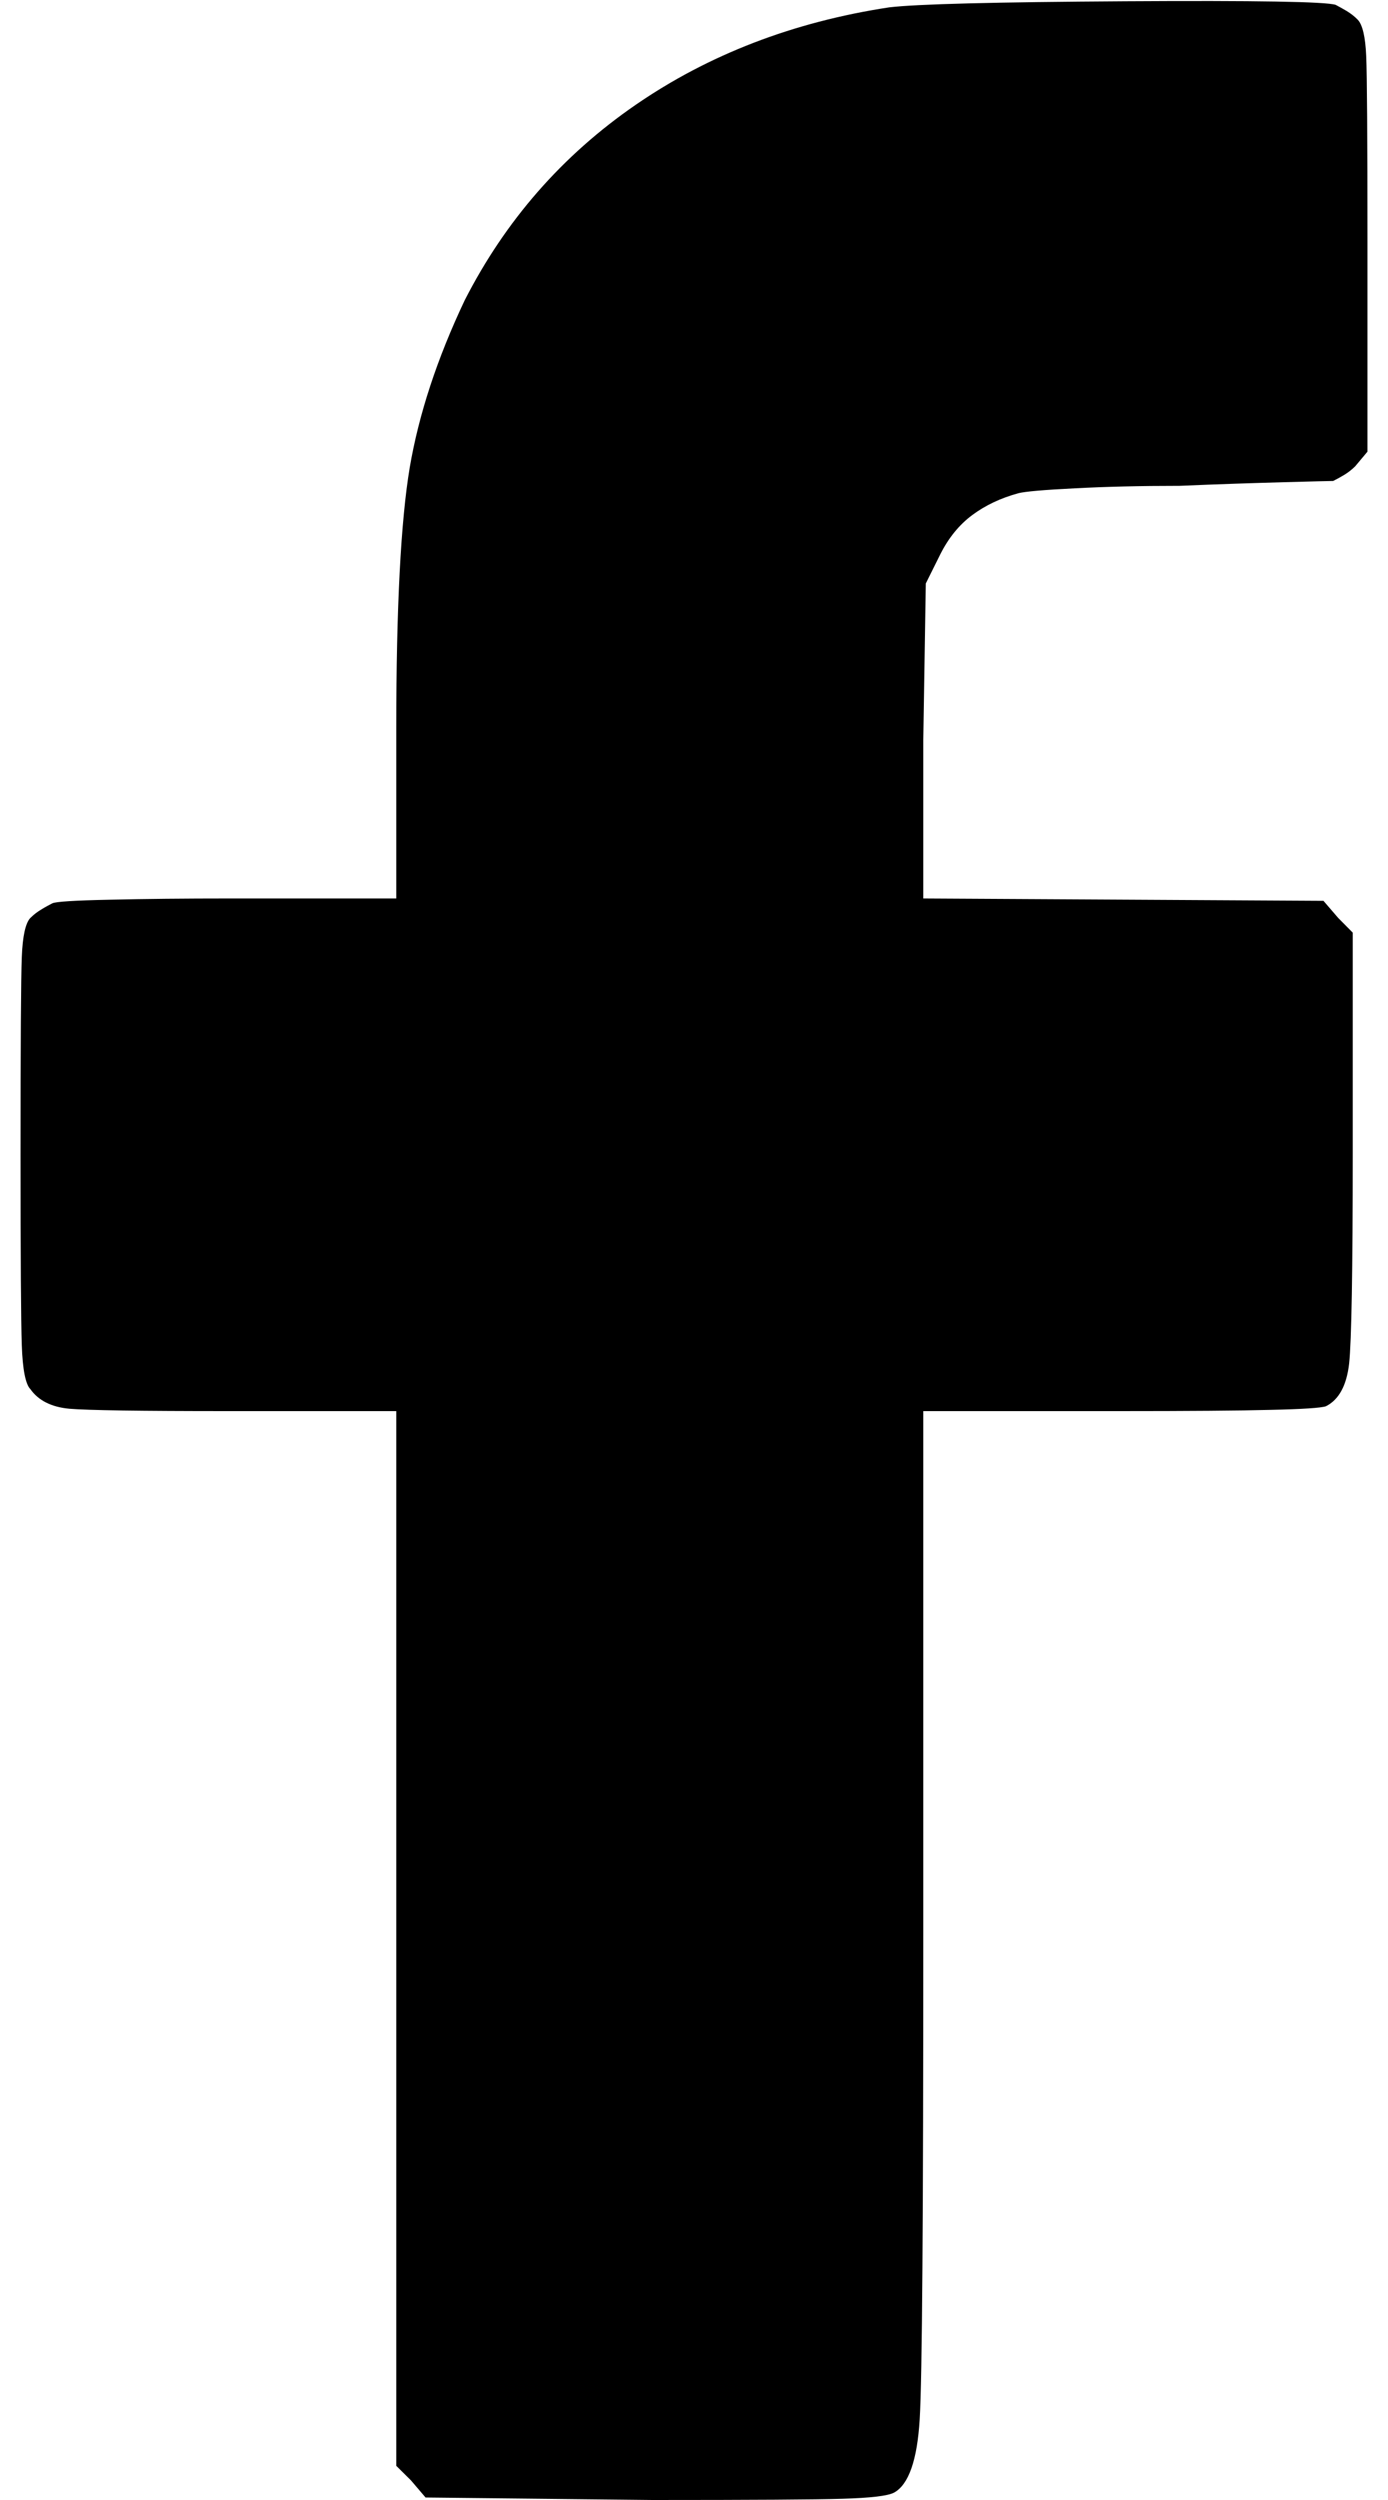
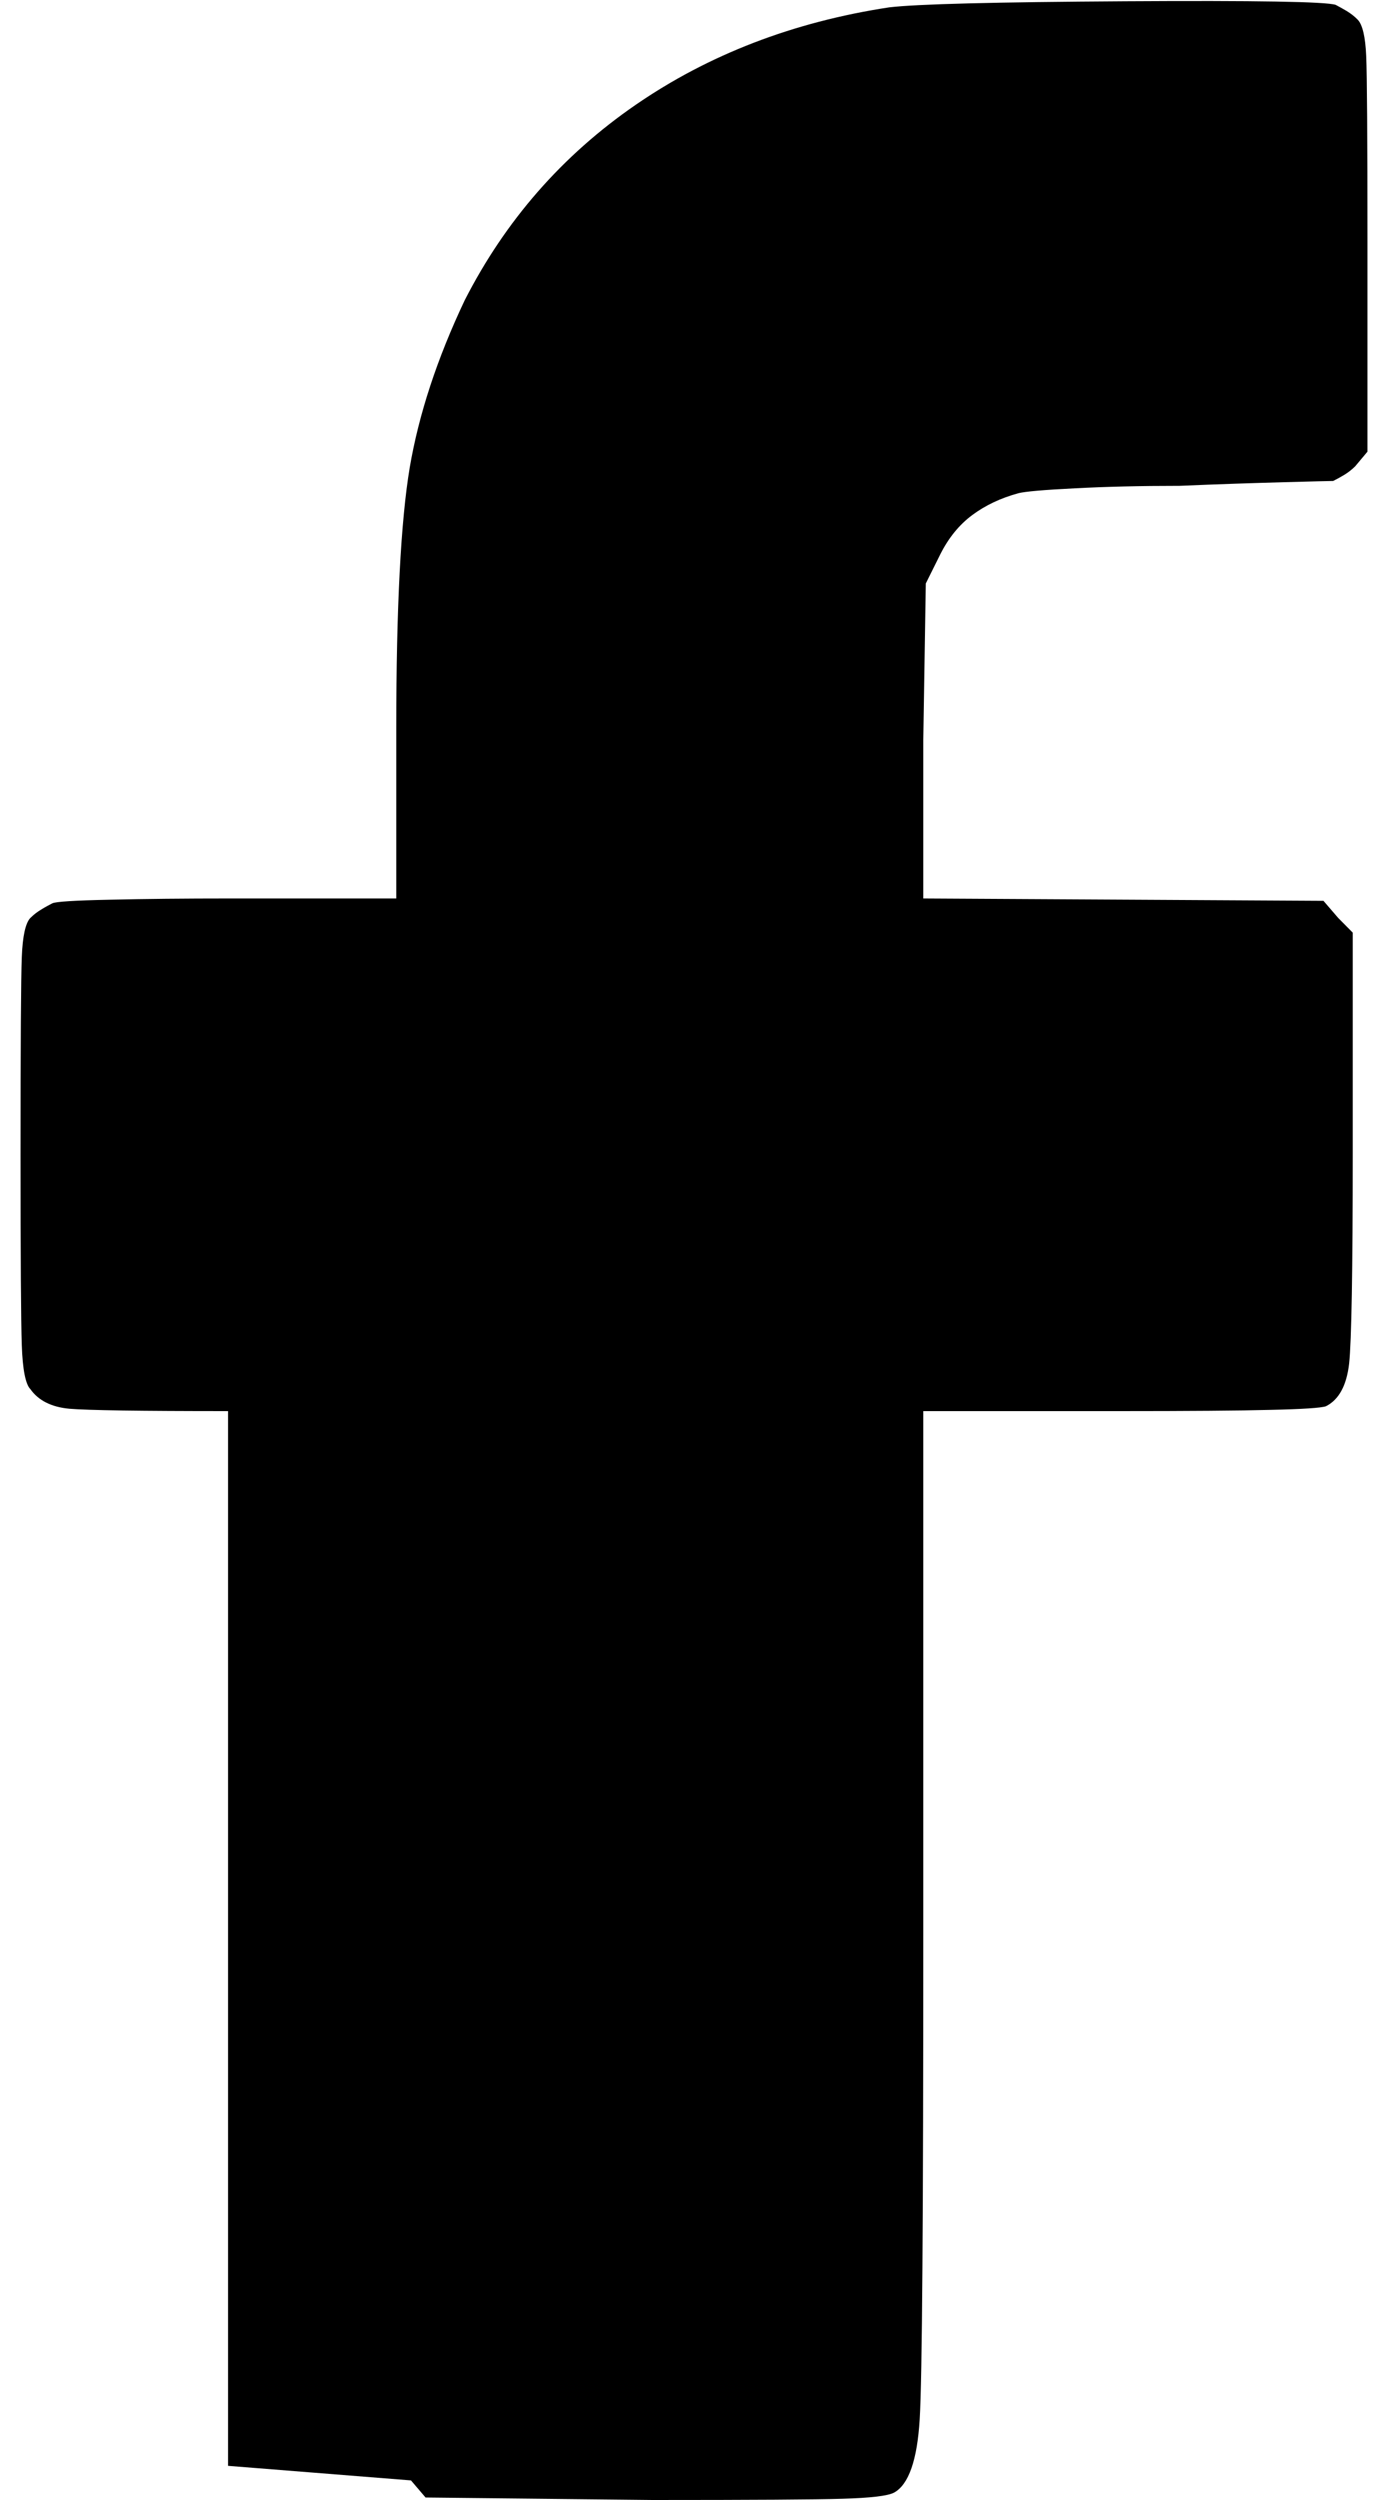
<svg xmlns="http://www.w3.org/2000/svg" width="10" height="18" viewBox="0 0 10 18" fill="none">
-   <path d="M6.406 0.053C5.715 0.158 5.105 0.393 4.578 0.756C4.051 1.119 3.641 1.588 3.348 2.162C3.148 2.584 3.017 2.985 2.952 3.366C2.888 3.747 2.855 4.371 2.855 5.238V6.469H1.66C1.332 6.469 1.042 6.472 0.79 6.478C0.538 6.483 0.4 6.492 0.377 6.504C0.354 6.516 0.327 6.53 0.298 6.548C0.269 6.565 0.242 6.586 0.219 6.609C0.184 6.645 0.163 6.738 0.157 6.891C0.151 7.043 0.148 7.518 0.148 8.314C0.148 9.053 0.151 9.51 0.157 9.686C0.163 9.861 0.184 9.967 0.219 10.002C0.277 10.084 0.371 10.131 0.5 10.143C0.629 10.154 1.01 10.16 1.643 10.16H2.855V17.754L2.961 17.859L3.066 17.982L4.701 18C5.416 18 5.873 17.997 6.072 17.991C6.271 17.985 6.395 17.971 6.441 17.947C6.547 17.889 6.608 17.713 6.626 17.42C6.644 17.127 6.652 15.955 6.652 13.904V10.16H8.059C8.562 10.16 8.929 10.157 9.157 10.151C9.386 10.146 9.518 10.137 9.553 10.125C9.646 10.078 9.702 9.976 9.72 9.817C9.737 9.659 9.746 9.152 9.746 8.297V6.715L9.641 6.609L9.535 6.486L6.652 6.469V5.326L6.67 4.201L6.775 3.99C6.834 3.873 6.91 3.779 7.004 3.709C7.098 3.639 7.209 3.586 7.338 3.551C7.385 3.539 7.52 3.527 7.742 3.516C7.965 3.504 8.217 3.498 8.498 3.498C8.779 3.486 9.028 3.478 9.245 3.472C9.462 3.466 9.582 3.463 9.605 3.463C9.629 3.451 9.655 3.437 9.685 3.419C9.714 3.401 9.74 3.381 9.764 3.357L9.852 3.252V1.74C9.852 0.99 9.849 0.545 9.843 0.404C9.837 0.264 9.816 0.176 9.781 0.141C9.758 0.117 9.731 0.097 9.702 0.079C9.673 0.062 9.646 0.047 9.623 0.035C9.553 0.012 9.049 0.003 8.111 0.009C7.174 0.015 6.605 0.029 6.406 0.053Z" fill="black" />
+   <path d="M6.406 0.053C5.715 0.158 5.105 0.393 4.578 0.756C4.051 1.119 3.641 1.588 3.348 2.162C3.148 2.584 3.017 2.985 2.952 3.366C2.888 3.747 2.855 4.371 2.855 5.238V6.469H1.66C1.332 6.469 1.042 6.472 0.79 6.478C0.538 6.483 0.4 6.492 0.377 6.504C0.354 6.516 0.327 6.53 0.298 6.548C0.269 6.565 0.242 6.586 0.219 6.609C0.184 6.645 0.163 6.738 0.157 6.891C0.151 7.043 0.148 7.518 0.148 8.314C0.148 9.053 0.151 9.51 0.157 9.686C0.163 9.861 0.184 9.967 0.219 10.002C0.277 10.084 0.371 10.131 0.5 10.143C0.629 10.154 1.01 10.16 1.643 10.16V17.754L2.961 17.859L3.066 17.982L4.701 18C5.416 18 5.873 17.997 6.072 17.991C6.271 17.985 6.395 17.971 6.441 17.947C6.547 17.889 6.608 17.713 6.626 17.42C6.644 17.127 6.652 15.955 6.652 13.904V10.16H8.059C8.562 10.16 8.929 10.157 9.157 10.151C9.386 10.146 9.518 10.137 9.553 10.125C9.646 10.078 9.702 9.976 9.72 9.817C9.737 9.659 9.746 9.152 9.746 8.297V6.715L9.641 6.609L9.535 6.486L6.652 6.469V5.326L6.67 4.201L6.775 3.99C6.834 3.873 6.91 3.779 7.004 3.709C7.098 3.639 7.209 3.586 7.338 3.551C7.385 3.539 7.52 3.527 7.742 3.516C7.965 3.504 8.217 3.498 8.498 3.498C8.779 3.486 9.028 3.478 9.245 3.472C9.462 3.466 9.582 3.463 9.605 3.463C9.629 3.451 9.655 3.437 9.685 3.419C9.714 3.401 9.74 3.381 9.764 3.357L9.852 3.252V1.74C9.852 0.99 9.849 0.545 9.843 0.404C9.837 0.264 9.816 0.176 9.781 0.141C9.758 0.117 9.731 0.097 9.702 0.079C9.673 0.062 9.646 0.047 9.623 0.035C9.553 0.012 9.049 0.003 8.111 0.009C7.174 0.015 6.605 0.029 6.406 0.053Z" fill="black" />
</svg>